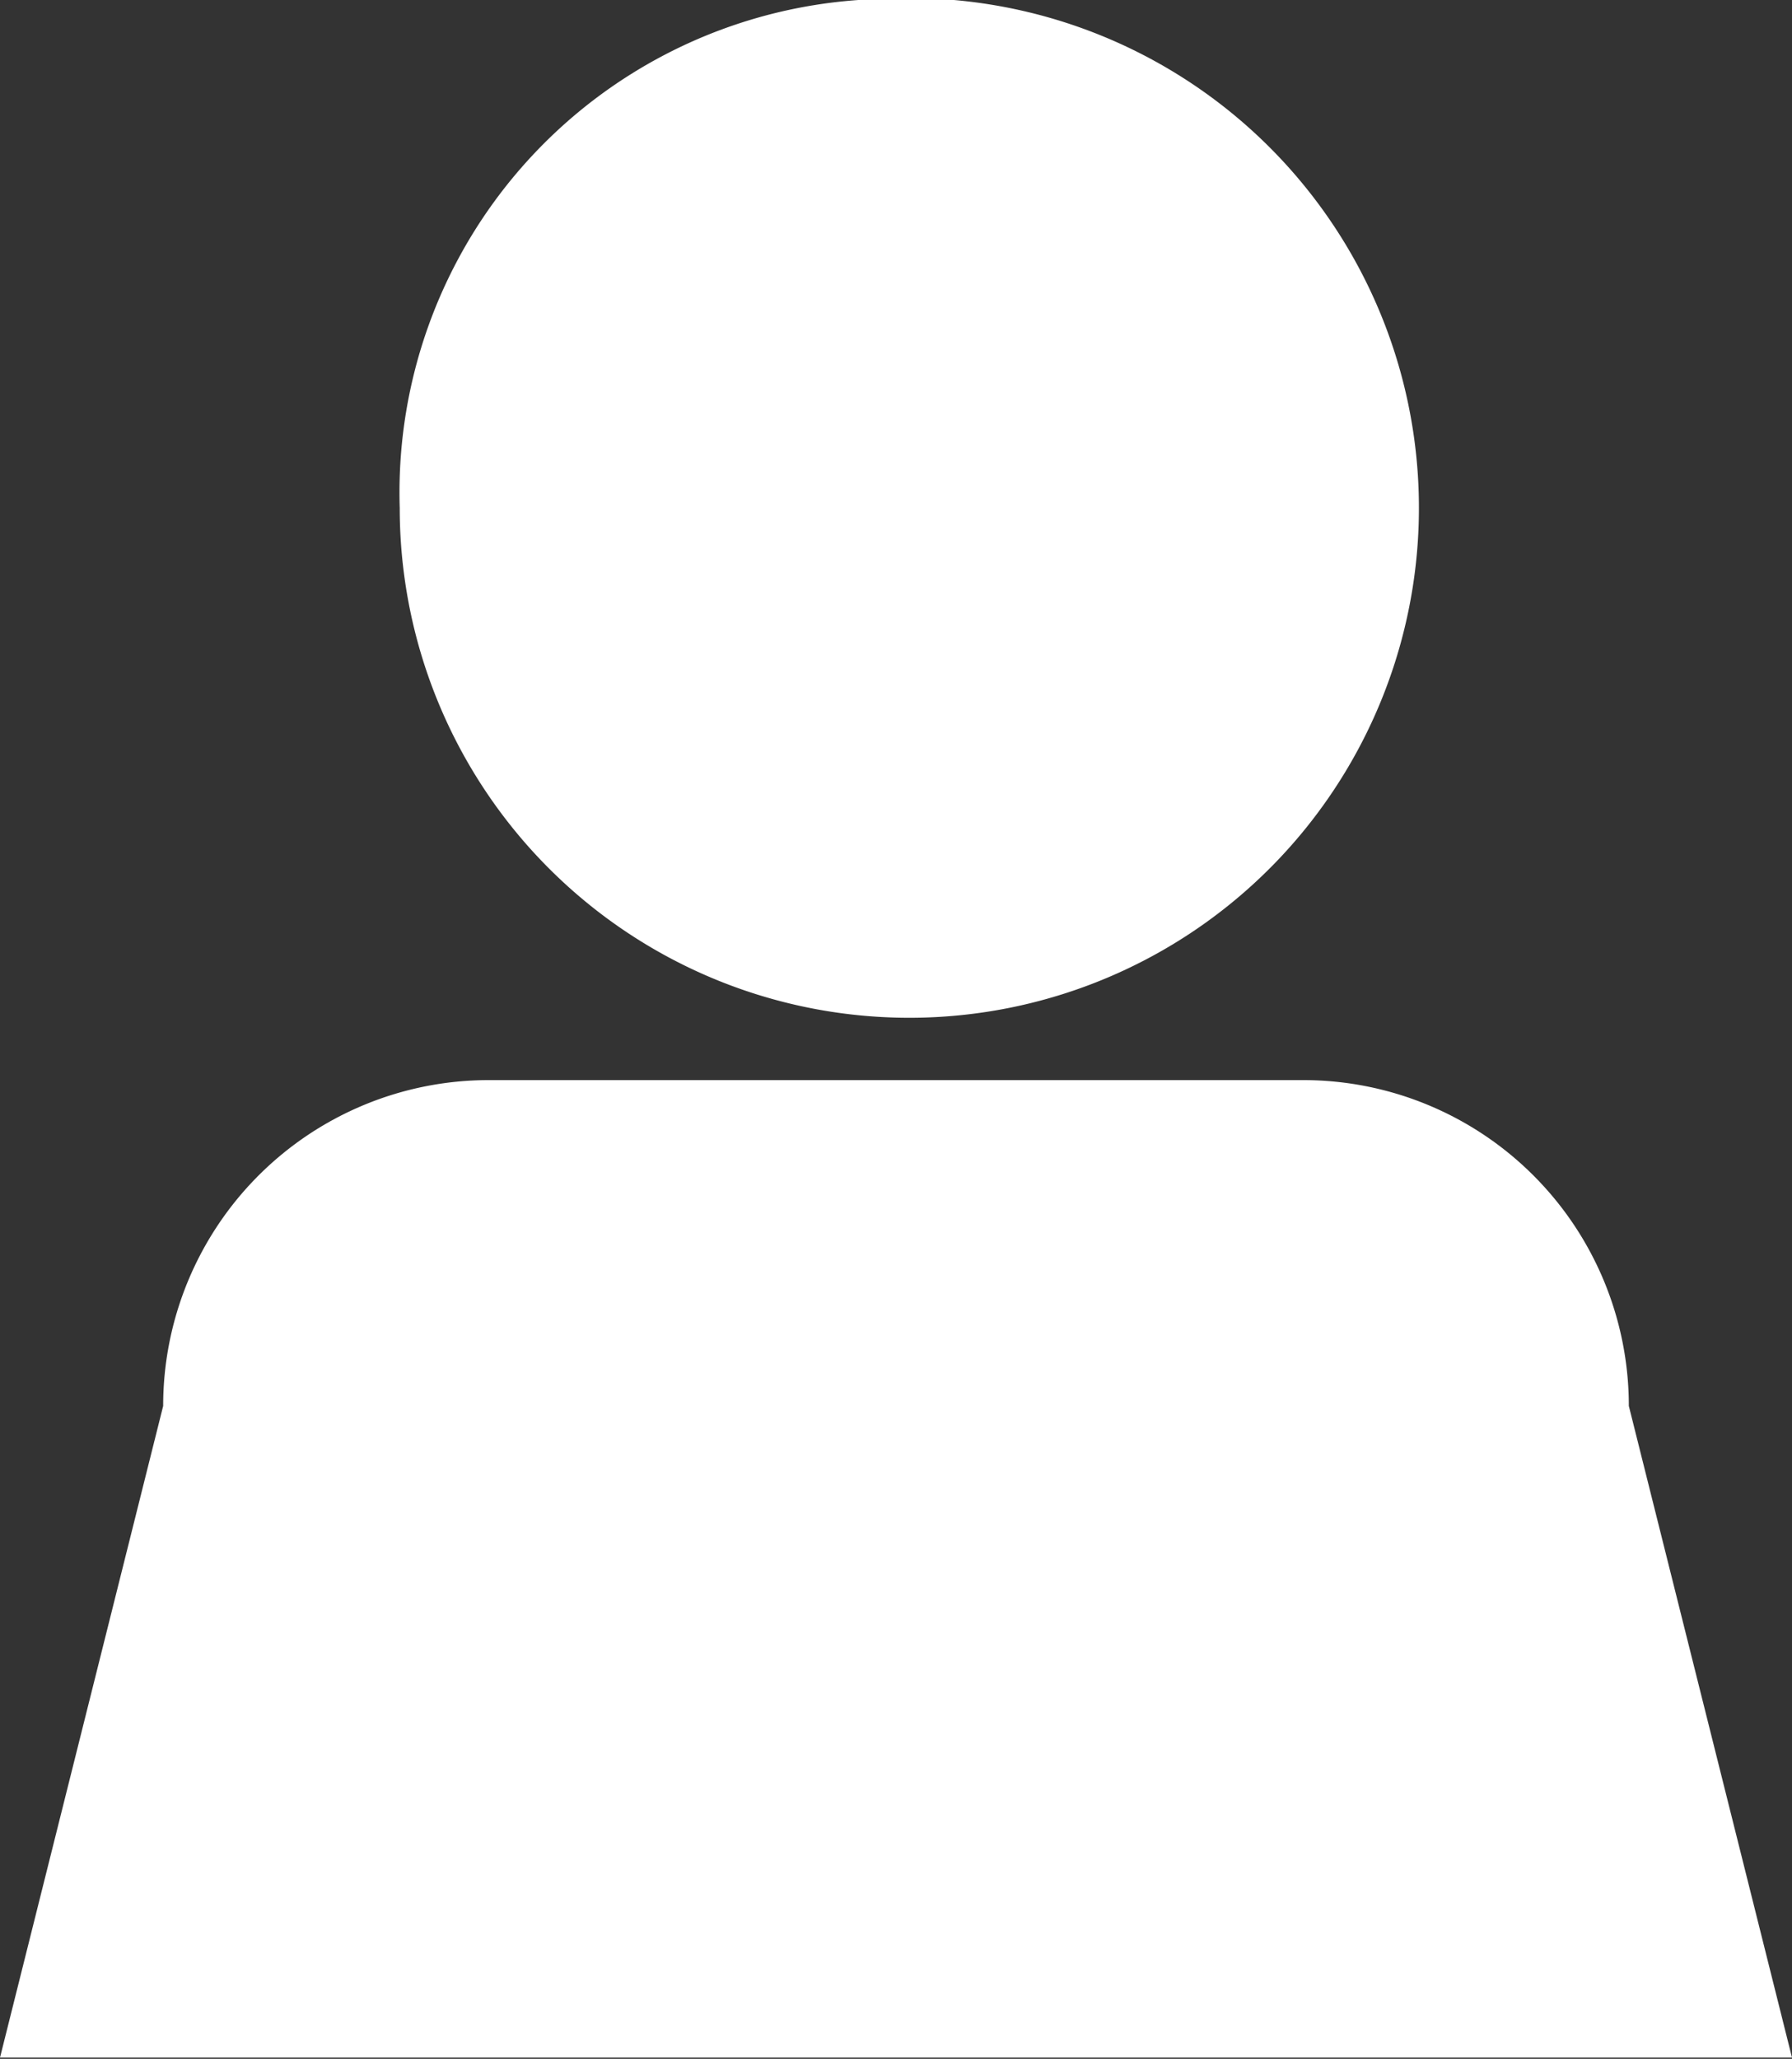
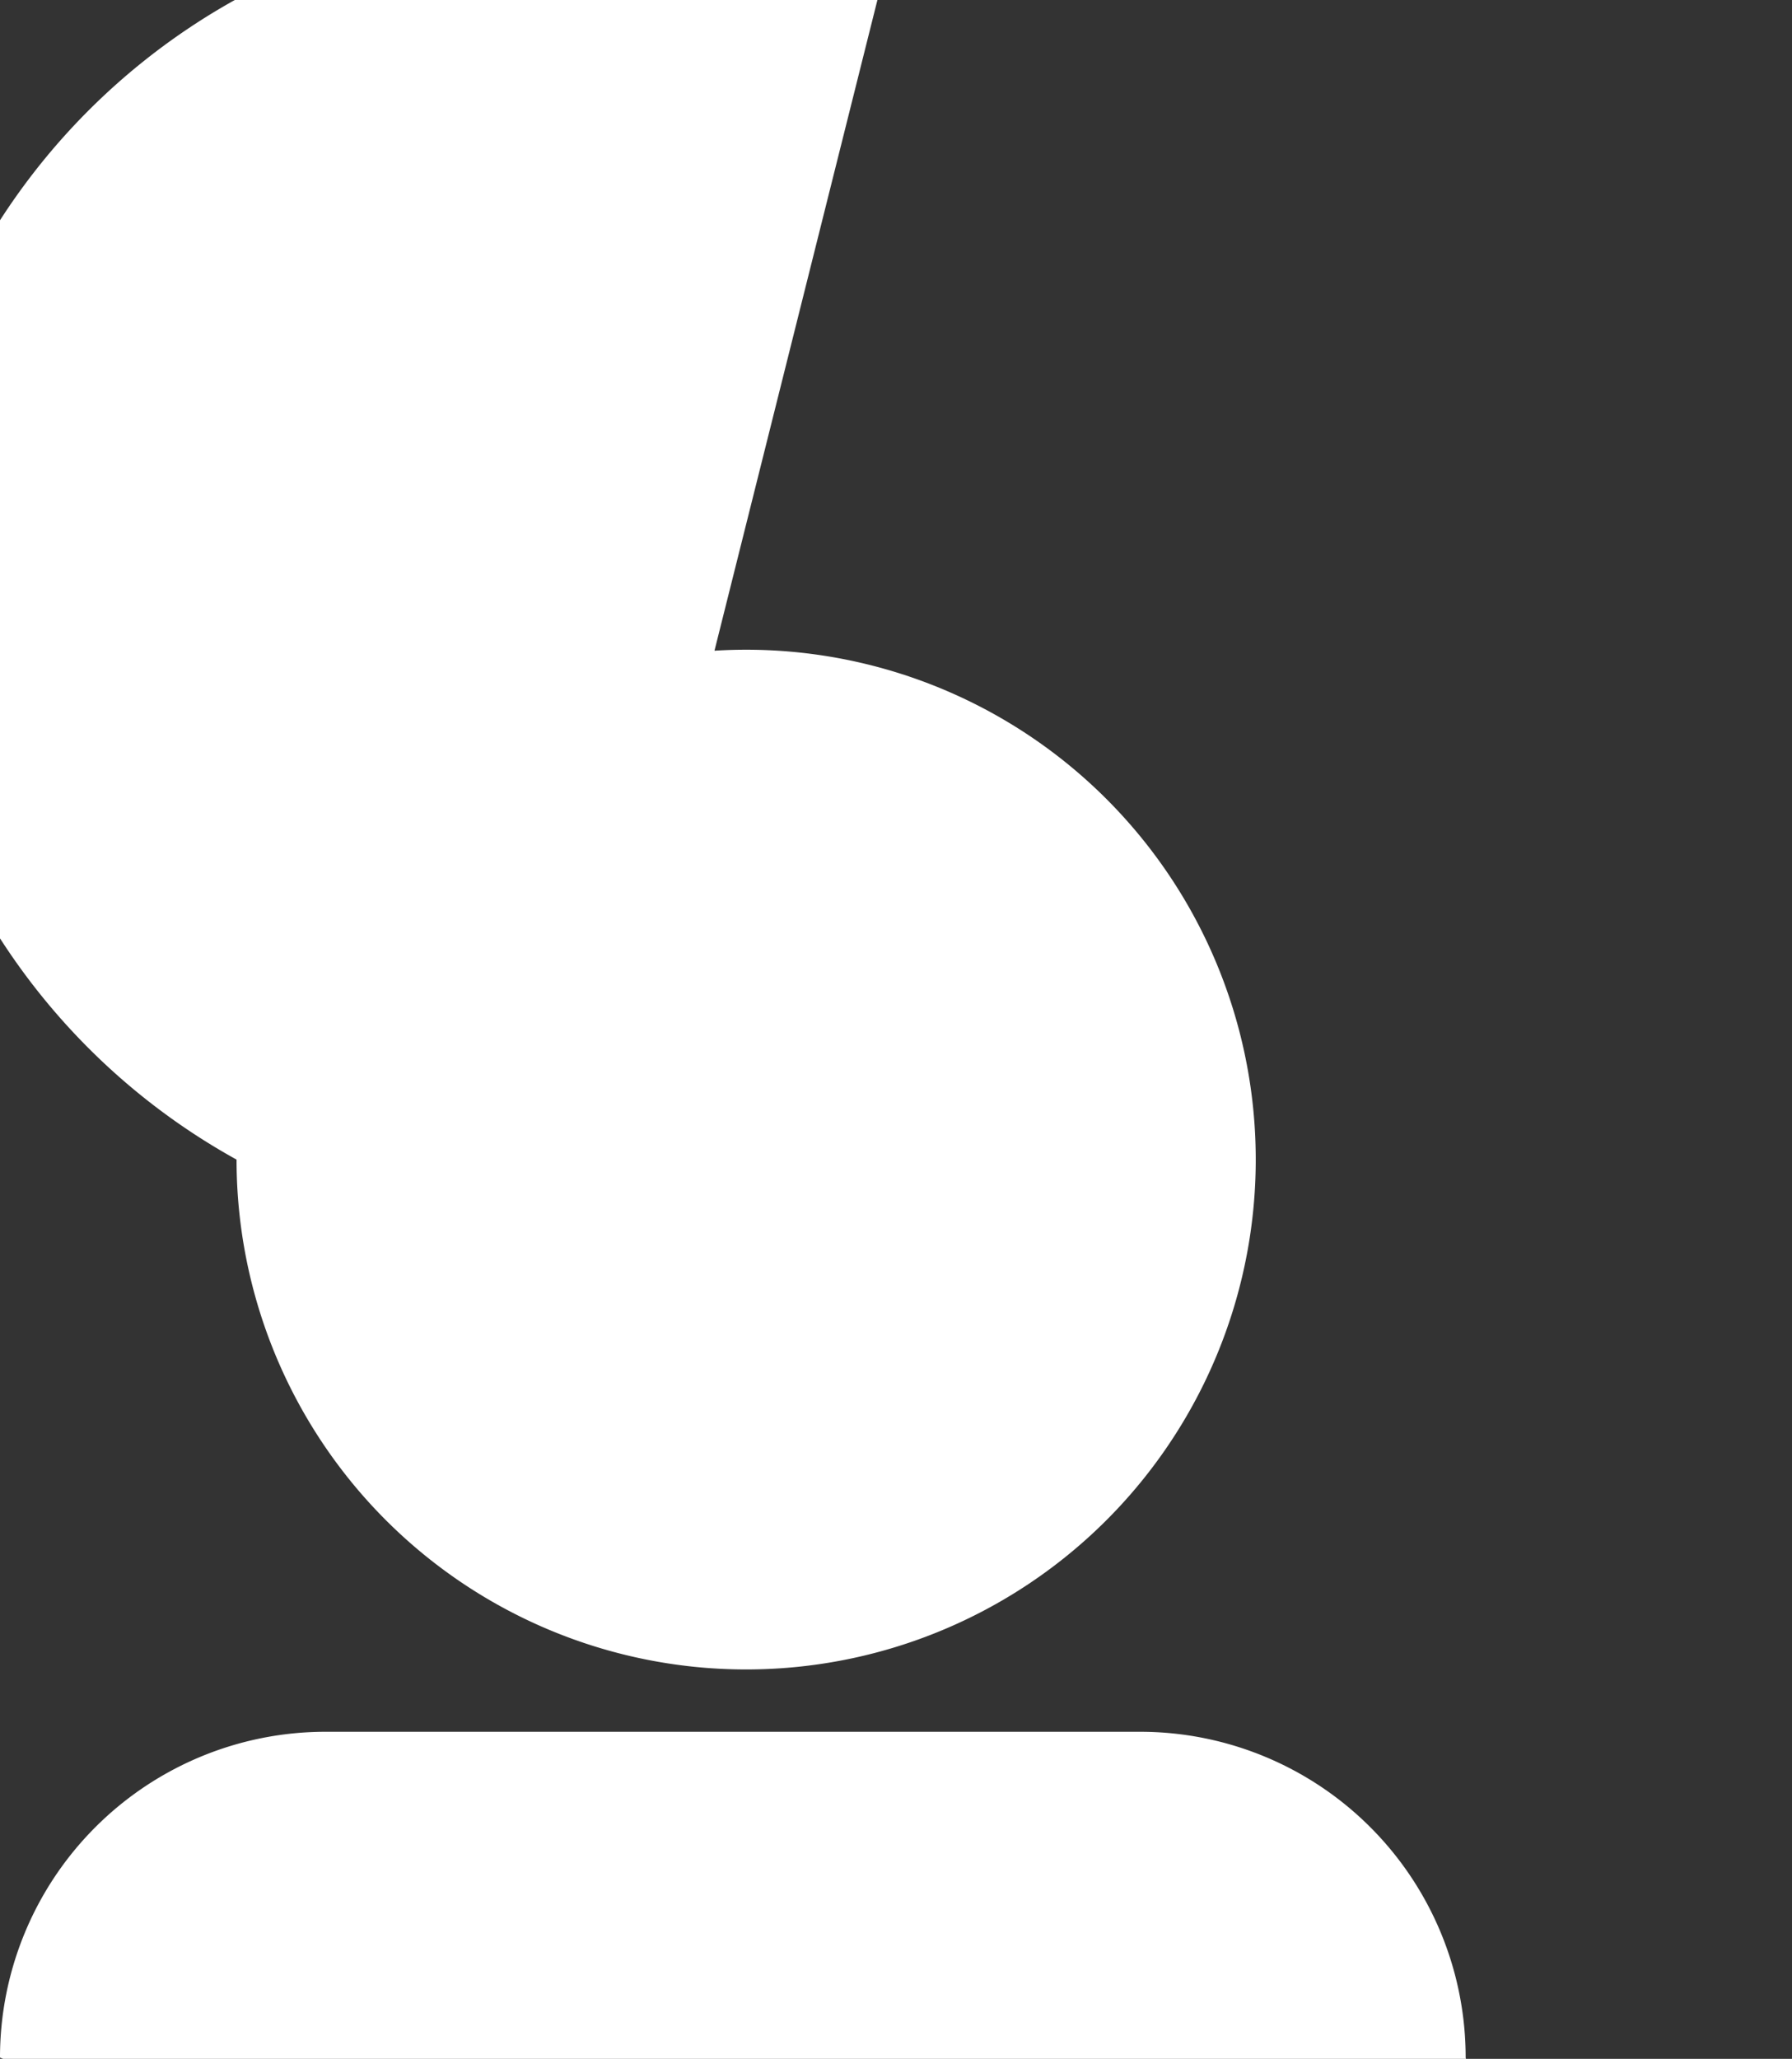
<svg xmlns="http://www.w3.org/2000/svg" width="18.56" height="21.313" viewBox="0 0 18.56 21.313">
  <rect x="0" y="0" width="18.56" height="21.313" fill="#333333" stroke="none" />
  <defs>
    <style>
      .cls-1 {
        fill: #fff;
        fill-rule: evenodd;
      }
    </style>
  </defs>
-   <path id="icon_gnav-mypage-pc01" data-name="icon_gnav-mypage-pc01" class="cls-1" d="M1384.72,95.019l1.69-6.746a3.372,3.372,0,0,1,3.37-3.373h8.44a3.372,3.372,0,0,1,3.37,3.373l1.69,6.746m-9.47-21.31a5.278,5.278,0,1,1-4.95,5.268A5.111,5.111,0,0,1,1393.81,73.709Z" transform="translate(-1384.72 -73.719)" />
+   <path id="icon_gnav-mypage-pc01" data-name="icon_gnav-mypage-pc01" class="cls-1" d="M1384.72,95.019a3.372,3.372,0,0,1,3.37-3.373h8.44a3.372,3.372,0,0,1,3.37,3.373l1.69,6.746m-9.47-21.31a5.278,5.278,0,1,1-4.95,5.268A5.111,5.111,0,0,1,1393.81,73.709Z" transform="translate(-1384.72 -73.719)" />
</svg>